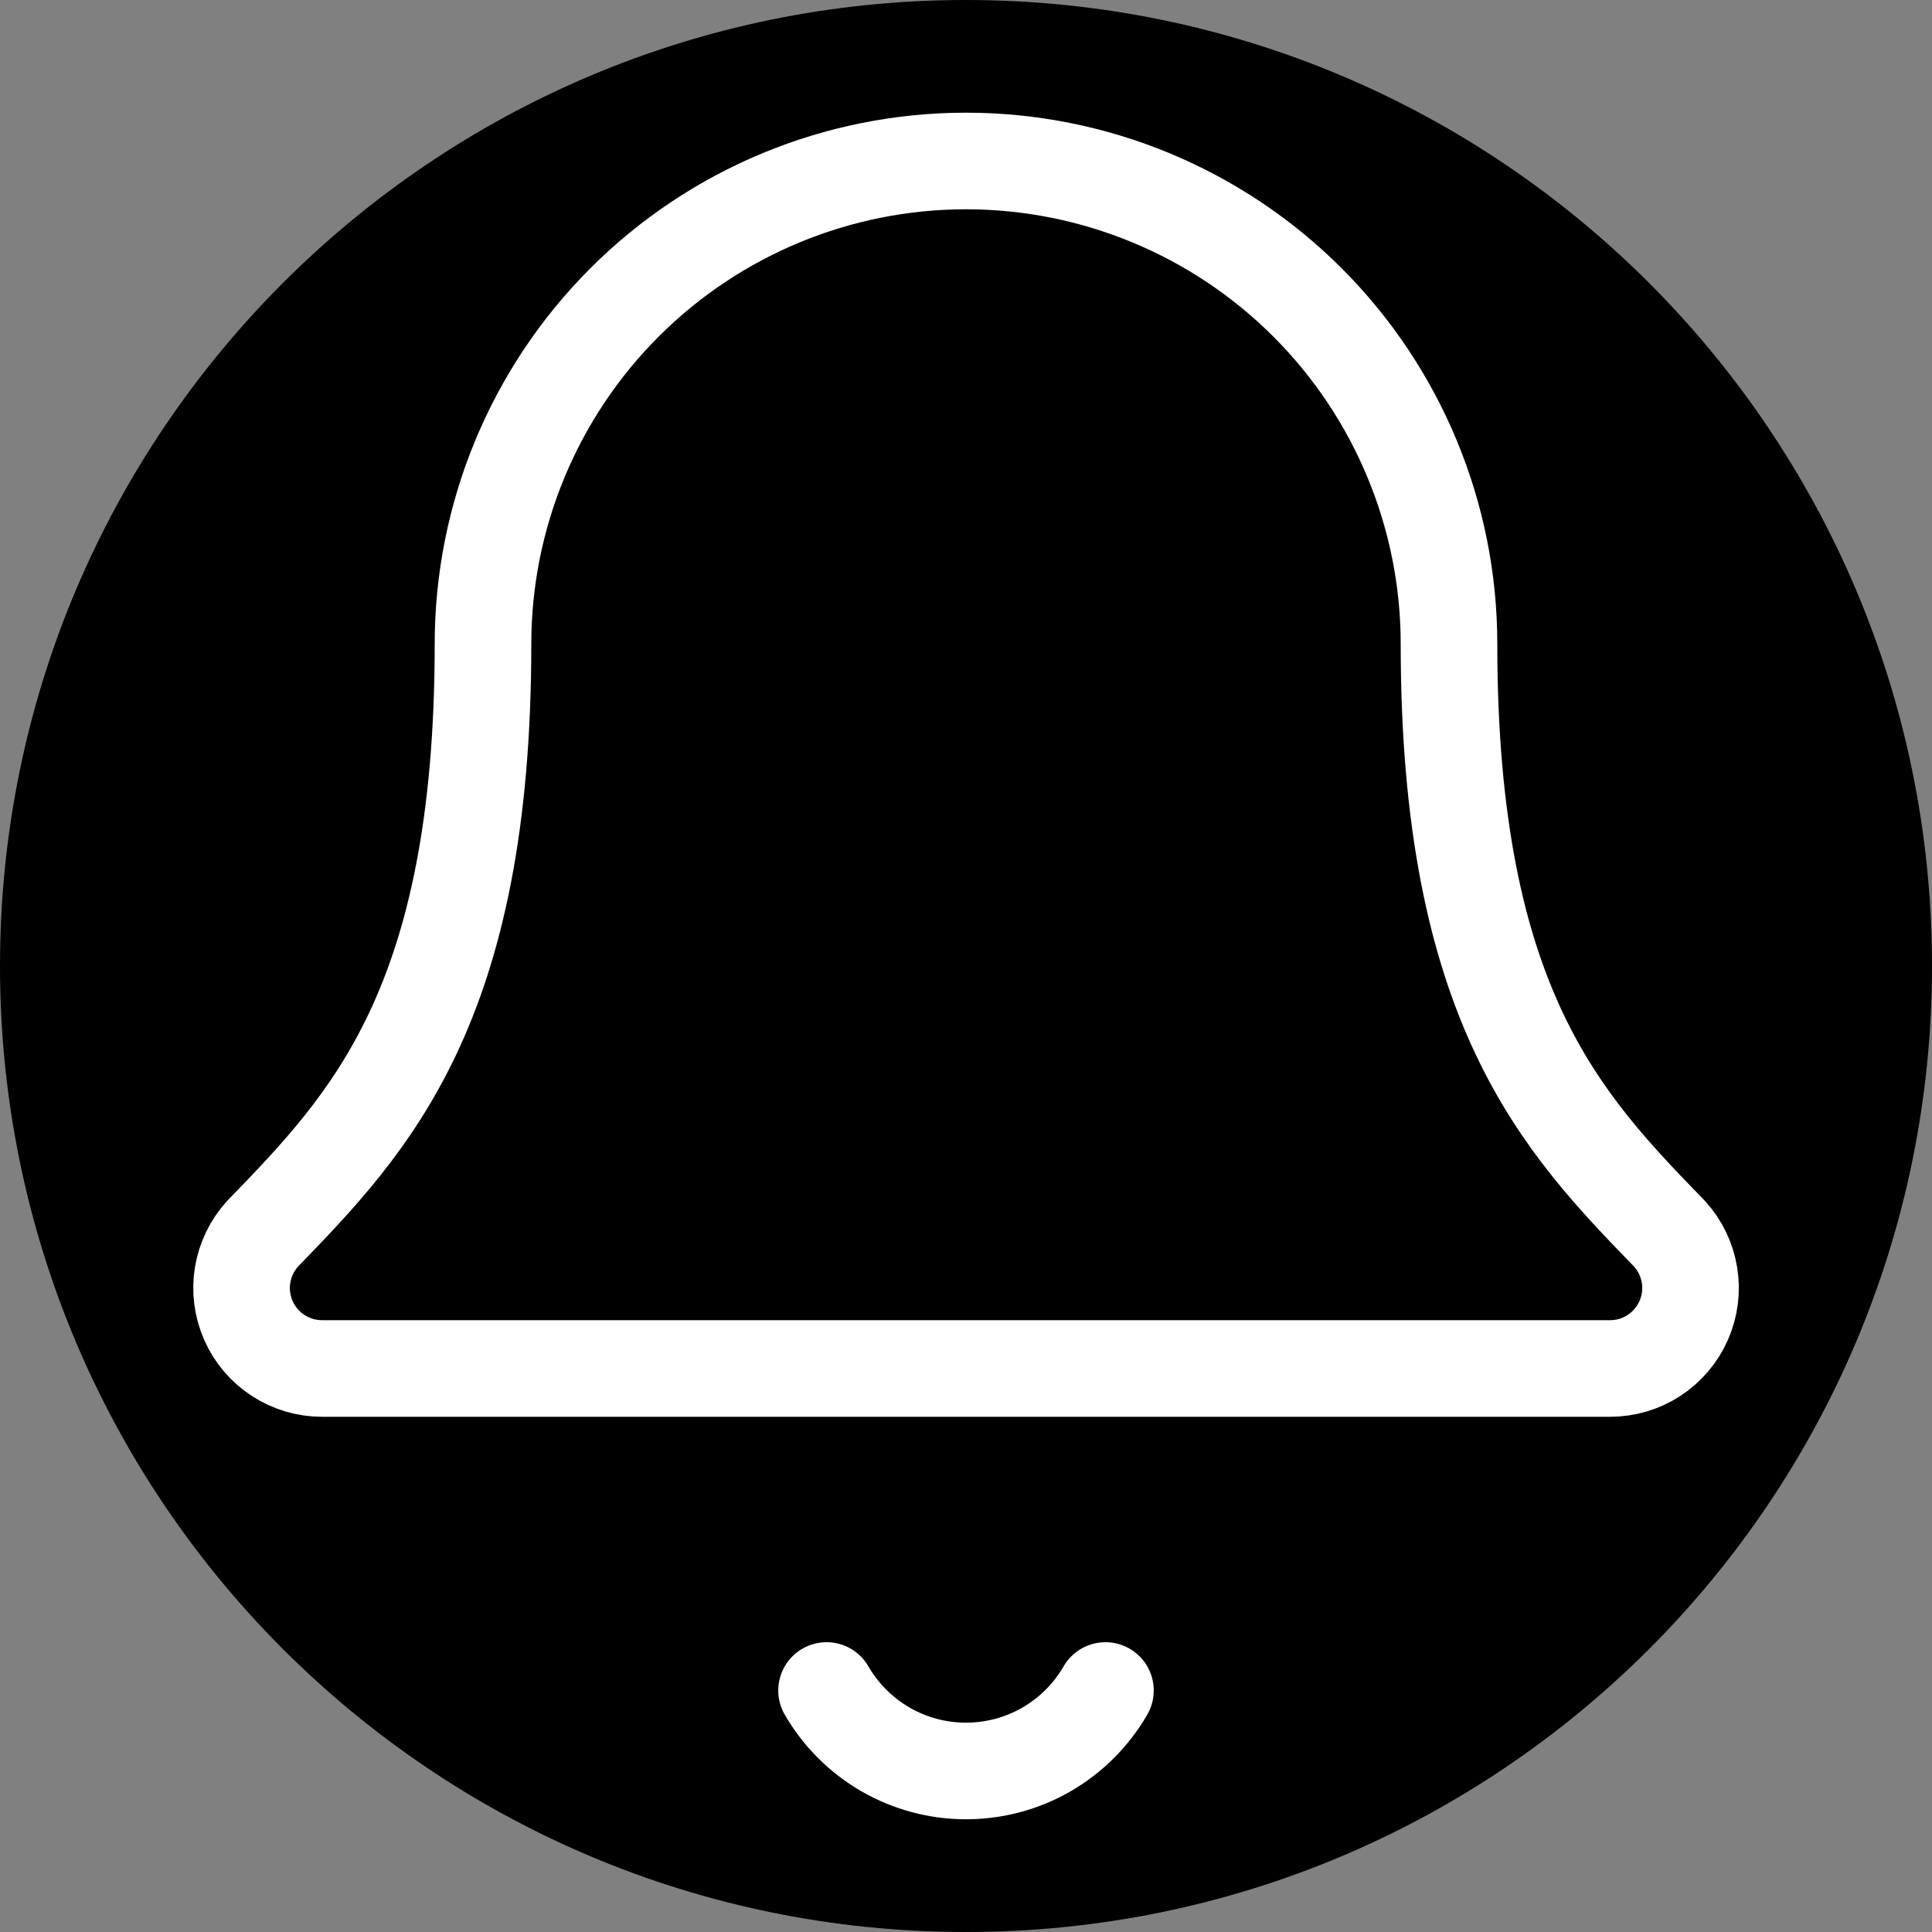
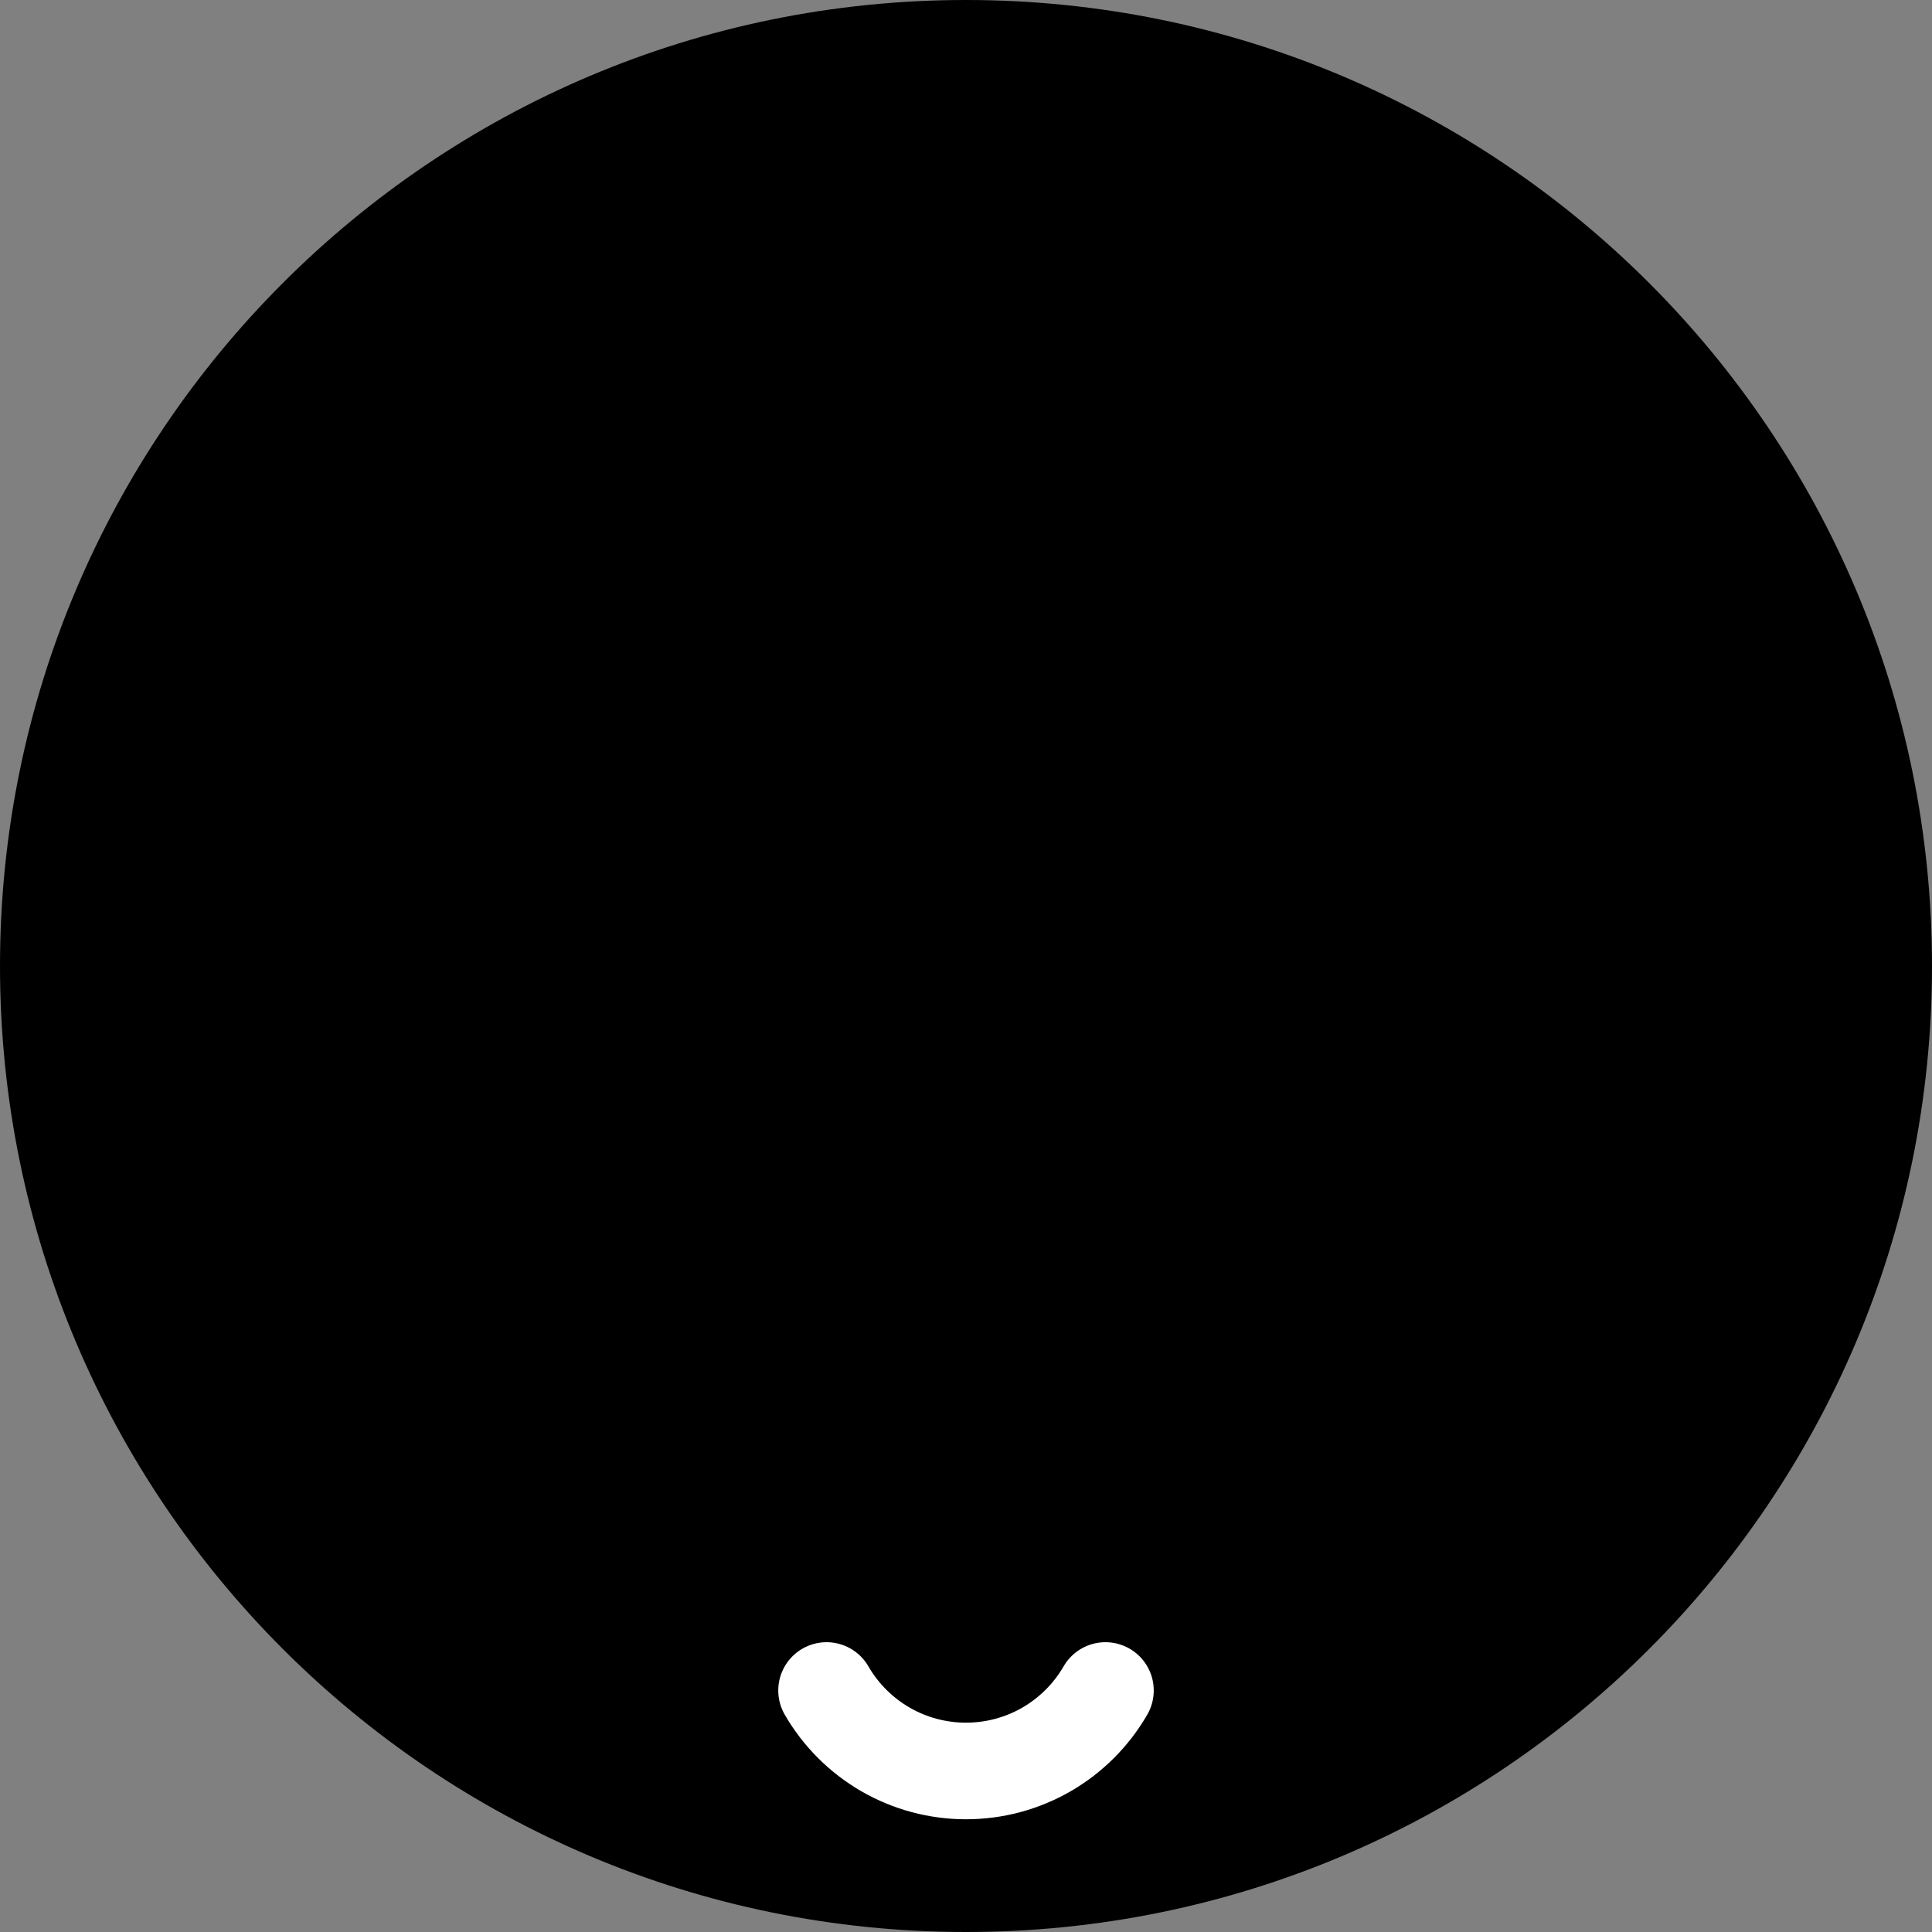
<svg xmlns="http://www.w3.org/2000/svg" width="40" height="40" viewBox="0 0 40 40" fill="none">
  <rect x="0" y="0" width="40" height="40" fill="#808080" stroke="none" />
  <path d="M0 20C0 8.954 8.954 0 20 0V0C31.046 0 40 8.954 40 20V20C40 31.046 31.046 40 20 40V40C8.954 40 0 31.046 0 20V20Z" fill="black" />
  <path d="M17.113 35C17.406 35.507 17.827 35.927 18.333 36.22C18.84 36.513 19.415 36.666 20 36.666C20.585 36.666 21.16 36.513 21.667 36.22C22.173 35.927 22.594 35.507 22.887 35" stroke="white" stroke-width="2" stroke-linecap="round" stroke-linejoin="round" />
-   <path d="M5.437 25.543C5.219 25.782 5.075 26.079 5.023 26.398C4.971 26.716 5.013 27.043 5.143 27.339C5.273 27.635 5.487 27.886 5.757 28.062C6.028 28.239 6.344 28.333 6.667 28.333H33.333C33.656 28.334 33.972 28.24 34.243 28.064C34.514 27.887 34.727 27.636 34.858 27.341C34.989 27.046 35.031 26.718 34.979 26.4C34.927 26.081 34.784 25.784 34.567 25.545C32.35 23.26 30 20.832 30 13.333C30 10.681 28.946 8.138 27.071 6.262C25.196 4.387 22.652 3.333 20 3.333C17.348 3.333 14.804 4.387 12.929 6.262C11.054 8.138 10 10.681 10 13.333C10 20.832 7.648 23.26 5.437 25.543Z" stroke="white" stroke-width="2" stroke-linecap="round" stroke-linejoin="round" />
</svg>